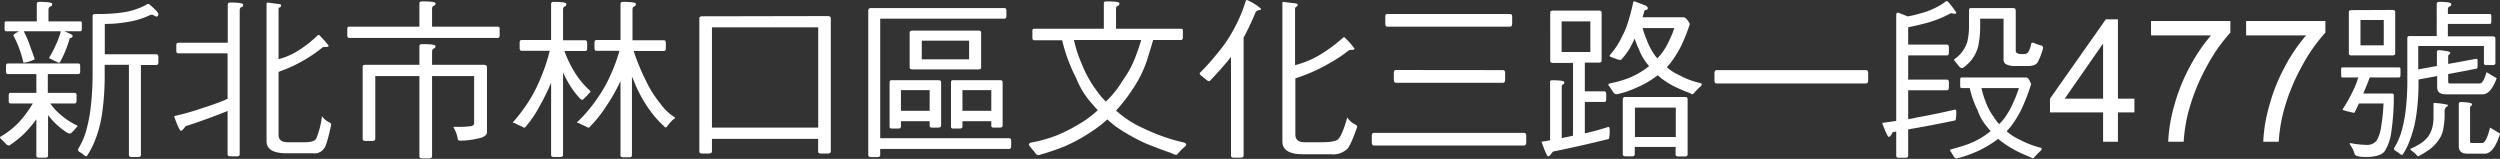
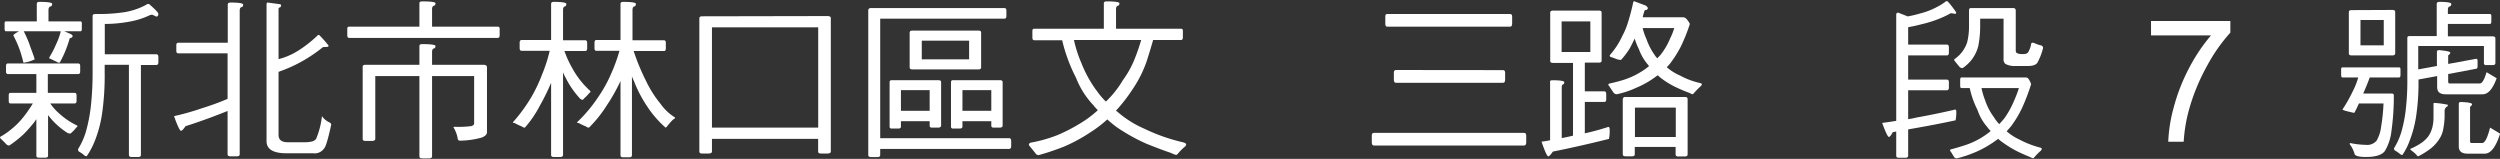
<svg xmlns="http://www.w3.org/2000/svg" viewBox="0 0 412.49 26.21">
  <rect x="0" y="0" width="412.49" height="26.21" fill="#333333" stroke="none" />
  <defs>
    <style>.cls-1{fill:#fff;}</style>
  </defs>
  <g id="圖層_2" data-name="圖層 2">
    <g id="圖層_1-2" data-name="圖層 1">
      <path class="cls-1" d="M12.89,10.47c.23,0,.34.14.34.42v.9c0,.29-.11.43-.34.43h-5v3.1h4.4c.23,0,.34.14.34.42v.91c0,.28-.11.42-.34.42h-4a8.71,8.71,0,0,0,1.24,1.44,12.46,12.46,0,0,0,3,2.11c.17.06.25.14.25.2s-.08.14-.2.23a5.07,5.07,0,0,1-.73.79.45.45,0,0,1-.28.19,1,1,0,0,1-.45-.11,12.1,12.1,0,0,1-2.51-2.11c-.23-.26-.46-.54-.68-.82v6.68c0,.23-.14.34-.43.34H6.41C6.09,26,6,25.9,6,25.67v-6c-.11.17-.22.28-.28.4a22.42,22.42,0,0,1-1.86,2.11A19.06,19.06,0,0,1,1.55,24a.65.65,0,0,1-.48-.17c-.34-.37-.67-.68-1-1A.68.68,0,0,1,0,22.6a11.84,11.84,0,0,0,1.72-1.16,12.54,12.54,0,0,0,2.09-2.06,22,22,0,0,0,1.61-2.31H1.75c-.23,0-.31-.14-.31-.42v-.91c0-.28.08-.42.31-.42H6v-3.1H1.33c-.23,0-.34-.14-.34-.43v-.9c0-.28.11-.42.34-.42ZM8.61.65c0,.25-.12.39-.29.42S8,1.3,8,1.64V3.53h5.31c.11,0,.19.11.19.31v.9c0,.28-.08.42-.19.42H10.61l1,.43c.23.11.37.22.37.36a.32.32,0,0,1-.23.29.31.31,0,0,0-.31.3A18.35,18.35,0,0,1,10,10.07c-.11.2-.16.28-.22.28a.77.77,0,0,1-.45-.17c-.37-.16-.71-.33-1-.48-.14,0-.2-.08-.2-.11a.4.4,0,0,1,.06-.22,14.25,14.25,0,0,0,1-1.92A11.79,11.79,0,0,0,10,5.28c0-.06,0-.09,0-.12H3.92c.43.85.76,1.61,1,2.32S5.5,9,5.73,9.79a5.88,5.88,0,0,1-1.86.56c-.12-.5-.29-1.15-.54-1.91A18.13,18.13,0,0,0,2.2,5.84c0-.11.31-.34.93-.68H1C.82,5.16.76,5,.76,4.74v-.9c0-.2.06-.31.23-.31H6.07V.65c0-.23.14-.34.42-.34C7.9.31,8.61.42,8.61.65ZM24.77,2.48a12.78,12.78,0,0,1-3.3,1.07,22.19,22.19,0,0,1-4.18.4v5h8.5c.22,0,.34.16.34.45v.87c0,.31-.12.45-.34.45H23.25V25.56c0,.23-.14.34-.42.34H21.7c-.29,0-.43-.11-.43-.34V10.69h-4v1.22a44,44,0,0,1-.45,7,20.21,20.21,0,0,1-1.18,4.35,12.68,12.68,0,0,1-1.33,2.51.73.73,0,0,1-.31-.06A4.54,4.54,0,0,0,13,25a.63.63,0,0,1-.12-.4,11.76,11.76,0,0,0,1.33-3A25.93,25.93,0,0,0,15,17.44a50.23,50.23,0,0,0,.28-5.53V2.65c0-.22.14-.34.45-.34h.31A28,28,0,0,0,20.6,2,11.5,11.5,0,0,0,24.12.79a.58.58,0,0,1,.34-.14.44.44,0,0,1,.31.17c.9.79,1.36,1.27,1.36,1.49s-.12.43-.34.43l-.65-.31A1.38,1.38,0,0,0,24.77,2.48Z" />
      <path class="cls-1" d="M40.12.76c0,.26-.12.4-.28.42s-.29.23-.29.57v23.7c0,.22-.14.34-.42.34H38c-.31,0-.45-.12-.45-.34V18.31c-2.32.93-4.63,1.78-6.94,2.51-.34.51-.6.76-.76.76s-.57-.79-1.13-2.42a42.35,42.35,0,0,0,4.51-1.27c1.53-.48,3-1,4.32-1.58V8.8H29.42q-.33,0-.33-.42v-.9c0-.29.11-.43.33-.43h8.16V.76c0-.22.14-.34.45-.34C39.41.42,40.12.54,40.12.76ZM53.24,7.81a24,24,0,0,1-2.51,1.78,23.21,23.21,0,0,1-4.52,2.17.63.63,0,0,1-.25.09V22.26c0,.82.51,1.21,1.55,1.21h2.74c1.07,0,1.69-.19,1.92-.59a13.27,13.27,0,0,0,.95-3.72,3.06,3.06,0,0,0,1.16,1c.23.11.37.23.37.4-.51,2.39-.91,3.69-1.19,3.95a1.87,1.87,0,0,1-1.78.78h-4.4c-2.2,0-3.3-.67-3.3-2V.76c0-.22.06-.34.2-.34l1.89.26c.2,0,.31.11.31.19s-.06.31-.17.34a.28.28,0,0,0-.25.31V9.76a11.42,11.42,0,0,0,3.38-1.49,19.77,19.77,0,0,0,3.13-2.49.28.28,0,0,1,.2,0,19.28,19.28,0,0,1,1.55,1.75c0,.17-.17.22-.45.22h-.22A.89.89,0,0,0,53.24,7.81Z" />
      <path class="cls-1" d="M69.2,4.4V.54c0-.2.14-.31.46-.31,1.46,0,2.2.11,2.2.31s-.12.39-.29.42-.28.22-.28.56V4.4H82.1a.3.3,0,0,1,.34.34v1.1c0,.28-.12.42-.34.42H57.64c-.23,0-.34-.14-.34-.42V4.74a.3.3,0,0,1,.34-.34Zm0,6.29V7.59c0-.2.14-.31.46-.31,1.46,0,2.2.11,2.2.31s-.12.39-.29.42-.28.23-.28.57v2.11h8.49c.37,0,.57.14.57.43V21.81c0,.45-.45.82-1.3,1a14.08,14.08,0,0,1-3.13.4.36.36,0,0,1-.4-.34,5.13,5.13,0,0,0-.7-1.86c0-.06.08-.09.28-.09a15.87,15.87,0,0,0,2.65-.11c.31-.09.48-.23.48-.45V12.55H71.29V25.79c0,.22-.2.34-.53.34h-1.1c-.32,0-.46-.12-.46-.34V12.55H61.92V22.91c0,.22-.19.34-.53.34h-1.1c-.31,0-.45-.12-.45-.34V11c0-.19.14-.31.45-.31Z" />
      <path class="cls-1" d="M90.93,6.6V.65c0-.23.14-.34.42-.34,1.38,0,2.09.11,2.09.34s-.09.39-.26.42-.28.23-.28.57v5h3.64c.23,0,.34.17.34.45v.88c0,.31-.11.45-.34.45H93.13a17.38,17.38,0,0,0,1.35,2.93,14,14,0,0,0,2.71,3.47c.14.12.23.2.23.31s-.09.15-.2.23a6.43,6.43,0,0,1-.82.85c-.11.16-.23.25-.31.25a.63.63,0,0,1-.39-.2,14.77,14.77,0,0,1-2.32-3.33c-.17-.31-.34-.65-.48-1V25.56c0,.23-.17.34-.45.34h-1.1c-.28,0-.42-.11-.42-.34V13.66a35.46,35.46,0,0,1-1.87,3.8,17.94,17.94,0,0,1-2.45,3.59.62.62,0,0,1-.48-.17,10.84,10.84,0,0,1-1.24-.59c-.17,0-.26,0-.26-.12A26.5,26.5,0,0,0,87.68,16a25.33,25.33,0,0,0,1.78-3.76A25.22,25.22,0,0,0,90.7,8.38H86.07c-.22,0-.33-.14-.33-.45V7.05c0-.28.11-.45.33-.45Zm11.45,0V.65c0-.23.14-.34.42-.34,1.42,0,2.12.11,2.12.34s-.11.39-.28.42-.28.23-.28.57v5h5.19c.2,0,.31.17.31.45v.88c0,.31-.11.45-.31.45h-5a36.14,36.14,0,0,0,2,4.85A18.63,18.63,0,0,0,109,17.15a8.16,8.16,0,0,0,2.37,2.23c0,.17-.11.26-.28.31a10.23,10.23,0,0,0-1,1.13c-.11.17-.23.23-.28.23a17,17,0,0,1-3-3.45,21.21,21.21,0,0,1-2.2-4.2,7.48,7.48,0,0,1-.34-.79v13c0,.23-.14.34-.43.34H102.8c-.28,0-.42-.11-.42-.34V13.37a29.36,29.36,0,0,1-2.31,4.09,20.62,20.62,0,0,1-2.88,3.59.62.62,0,0,1-.48-.17,10.84,10.84,0,0,1-1.24-.59c-.17,0-.26,0-.26-.12A23.46,23.46,0,0,0,98.71,16a21.69,21.69,0,0,0,2.09-3.76,27.32,27.32,0,0,0,1.41-3.86H98.4c-.22,0-.31-.14-.31-.45V7.05c0-.28.09-.45.31-.45Z" />
      <path class="cls-1" d="M136.55,2.65c.33,0,.53.11.53.31V25c0,.22-.2.33-.53.33h-1.1c-.32,0-.46-.11-.46-.33V22.91H117.47V25c0,.22-.19.33-.56.33h-1.1q-.42,0-.42-.33V3c0-.2.14-.31.42-.31ZM135,21.05V4.51H117.47V21.05Z" />
      <path class="cls-1" d="M145.23,22.8h21.28c.22,0,.33.17.33.45v.87c0,.28-.11.45-.33.45H145.23v1c0,.23-.14.34-.42.34h-1.1c-.31,0-.45-.11-.45-.34V1.75c0-.28.14-.42.45-.42h22c.23,0,.34.14.34.42v.9c0,.28-.11.43-.34.43H145.23Zm9.6-9.57c.28,0,.45.11.45.31v7.17c0,.22-.17.34-.45.34h-1.11a.3.3,0,0,1-.33-.34V20h-4.74v.87c0,.23-.14.34-.43.34h-1.1a.3.3,0,0,1-.34-.34V13.54c0-.2.12-.31.34-.31Zm-1.44,5.05V14.87h-4.74v3.41Zm8.07-13.23c.28,0,.42.11.42.34v5.73q0,.33-.42.33H150.54c-.31,0-.45-.11-.45-.33V5.39c0-.23.14-.34.45-.34ZM159.9,6.71h-7.81V9.79h7.81ZM165,13.23c.28,0,.43.11.43.31v7.17c0,.22-.15.34-.43.34h-1.1a.31.31,0,0,1-.34-.34V20H158.8v.87c0,.23-.17.34-.45.34h-1.1a.3.3,0,0,1-.34-.34V13.54c0-.2.12-.31.34-.31Zm-1.44,5.05V14.87H158.8v3.41Z" />
      <path class="cls-1" d="M184.7.54c0,.25-.11.39-.28.42s-.28.22-.28.56V4.74h10.69c.23,0,.34.11.34.31V6.18c0,.28-.11.42-.34.42h-4.57c-.34,1.21-.71,2.4-1.07,3.53a19.4,19.4,0,0,1-2.26,4.51,27,27,0,0,1-2.79,3.61.44.44,0,0,0,.17.14,17.06,17.06,0,0,0,4.51,2.85,30.3,30.3,0,0,0,6.46,2.26c.28.09.43.2.43.31a.57.57,0,0,1-.15.34,8.68,8.68,0,0,0-1.15,1.13c-.14.17-.26.28-.34.28a3,3,0,0,1-.82-.31c-1.24-.42-2.59-.93-4.06-1.52A31.09,31.09,0,0,1,184.28,21a19,19,0,0,1-1.58-1.3,19.66,19.66,0,0,1-2.82,2.15,27.31,27.31,0,0,1-4.32,2.34c-1.3.51-2.71,1-4.2,1.41a.6.6,0,0,1-.43-.2c-.34-.45-.7-.87-1-1.24a.68.68,0,0,1-.17-.31c0-.11.08-.22.28-.31a23.14,23.14,0,0,0,4.49-1.27,27.75,27.75,0,0,0,3.61-1.86,17.52,17.52,0,0,0,3-2.23,9.87,9.87,0,0,1-.76-.85,13.84,13.84,0,0,1-2.82-4.45,27.15,27.15,0,0,1-2.31-6.24h-4.58q-.33,0-.33-.42V5.05c0-.2.11-.31.33-.31h11.46V.54c0-.2.14-.31.45-.31C184,.23,184.7.34,184.7.54Zm-6.26,9.9a19.59,19.59,0,0,0,2.62,4.68,11.42,11.42,0,0,0,1.41,1.64,16.64,16.64,0,0,0,2.82-3.56,15.66,15.66,0,0,0,1.92-3.47,32.57,32.57,0,0,0,1.08-3.13H177.2A20.41,20.41,0,0,0,178.44,10.44Z" />
-       <path class="cls-1" d="M208.06,1.44c0,.17-.08.22-.22.22a.92.92,0,0,0-.65.31,44.14,44.14,0,0,1-2,4.24V25.67c0,.23-.19.34-.53.34h-1.1c-.31,0-.45-.11-.45-.34V9.39c-.77,1-1.95,2.35-3.53,4a.79.79,0,0,1-.57-.25l-.87-.71a.45.45,0,0,1-.2-.37c.91-.9,1.81-1.89,2.71-3a23.67,23.67,0,0,0,3.1-4.57A24.4,24.4,0,0,0,205.52.23c.06-.15.11-.23.23-.23A8.7,8.7,0,0,1,208.06,1.44Zm14.39,6.94a22.43,22.43,0,0,1-3,2,27.68,27.68,0,0,1-5.47,2.46.76.76,0,0,1-.25.08v9.23c0,.9.5,1.32,1.55,1.32H218c1.58,0,2.51-.17,2.85-.56s.88-1.47,1.44-3.53a3.44,3.44,0,0,0,1.24,1.13c.26.11.4.25.4.42-.79,2.29-1.39,3.53-1.78,3.76a3.41,3.41,0,0,1-2.62.76H215c-2.28,0-3.41-.71-3.41-2.09V.65c0-.23,0-.34.11-.34l2.06.25c.23.06.37.12.37.2s-.09.31-.2.34-.25.14-.25.34v9.31A15.27,15.27,0,0,0,217.85,9a24.63,24.63,0,0,0,3.75-2.79.45.45,0,0,1,.23-.06A15.11,15.11,0,0,1,223.49,8c0,.17-.17.23-.45.23h-.22A1,1,0,0,0,222.45,8.38Z" />
      <path class="cls-1" d="M251.48,21.92c.23,0,.34.17.34.45v1.1c0,.34-.11.54-.34.54h-24.8c-.23,0-.34-.2-.34-.54v-1.1c0-.28.11-.45.34-.45ZM249.17,2.31c.22,0,.33.14.33.43v1.1c0,.39-.11.56-.33.56H228.88c-.23,0-.31-.17-.31-.56V2.74c0-.29.08-.43.31-.43ZM248,11.57c.23,0,.34.17.34.45v1.1c0,.37-.11.54-.34.54H230.32c-.23,0-.34-.17-.34-.54V12c0-.28.11-.45.34-.45Z" />
      <path class="cls-1" d="M263.83,1.75c.29,0,.43.11.43.34V10c0,.22-.14.33-.43.33h-2.34v4.74h3.22c.2,0,.31.17.31.45v.88c0,.28-.11.42-.31.42h-3.22V22c1.27-.28,2.51-.62,3.7-1a.39.39,0,0,1,.17-.06c.14,0,.22.12.22.34a6.1,6.1,0,0,1-.11,1.64c-3.05.76-6.15,1.47-9.25,2.09-.34.5-.6.79-.77.79s-.56-.82-1.1-2.43a12.89,12.89,0,0,0,1.41-.23v-9.7c0-.11.12-.2.34-.2,1.3,0,2,.11,2,.31s-.09.37-.2.37-.22.2-.22.51v8.35c.59-.11,1.21-.23,1.86-.4v-12h-3.3c-.31,0-.46-.11-.46-.33V2.09c0-.23.15-.34.46-.34ZM262.4,3.53h-4.74V8.58h4.74Zm9.16-2.6c.2.17.32.28.32.4a.31.31,0,0,1-.23.31.33.33,0,0,0-.37.33c-.11.34-.19.63-.25.88h6.68a.76.76,0,0,1,.48.2,3.35,3.35,0,0,1,.63.9,28.69,28.69,0,0,1-1.5,3.75,19.47,19.47,0,0,1-1.75,2.77,8.24,8.24,0,0,1-.56.62,8.35,8.35,0,0,0,2.14,1.35,12.78,12.78,0,0,0,3.41,1.27c.15.06.23.11.23.17a.38.38,0,0,1-.14.31,13.5,13.5,0,0,0-1.07,1.07c-.14.2-.26.28-.34.28a1,1,0,0,1-.42-.19c-.68-.23-1.39-.54-2.18-.9A14,14,0,0,1,274,12.84c-.17-.14-.34-.29-.48-.43a1.42,1.42,0,0,1-.23.17A14.88,14.88,0,0,1,270,14.47a15.05,15.05,0,0,1-3.18,1.07.62.62,0,0,1-.6-.28c-.22-.31-.45-.65-.67-1-.12-.12-.17-.2-.17-.29s.05-.14.19-.19c.79-.17,1.58-.37,2.37-.62a13,13,0,0,0,3.62-1.84c.19-.14.36-.28.53-.42l-.19-.23a8.35,8.35,0,0,1-1.5-2.59,9.78,9.78,0,0,1-.68-1.72c-.28.59-.56,1.15-.84,1.66a12.92,12.92,0,0,1-1.41,1.86,2.13,2.13,0,0,1-.6-.08c-.36-.14-.73-.28-1.1-.4-.11-.05-.17-.11-.17-.17a.29.29,0,0,1,.09-.22,12.77,12.77,0,0,0,2-3.11,11.77,11.77,0,0,0,.93-2.25,33.31,33.31,0,0,0,.85-3.25c0-.11.11-.19.19-.19ZM278,16c.28,0,.45.11.45.34v9.14c0,.22-.17.34-.45.34h-1.11c-.28,0-.42-.12-.42-.34V24.24h-6.74v1.21c0,.22-.14.34-.42.34h-1.1c-.32,0-.46-.12-.46-.34v-9a.4.4,0,0,1,.46-.45ZM276.5,22.6V17.75h-6.74V22.6ZM271.65,6.43A10.79,10.79,0,0,0,273,9.06a3.15,3.15,0,0,0,.45.56c.17-.17.34-.37.51-.54a11.21,11.21,0,0,0,1.58-2.68,11.53,11.53,0,0,0,.71-1.77h-5.22A10.27,10.27,0,0,0,271.65,6.43Z" />
-       <path class="cls-1" d="M307.9,11.57c.23,0,.34.19.34.53v1.13c0,.37-.11.54-.34.54H283.21c-.22,0-.33-.17-.33-.54V12.1c0-.34.11-.53.33-.53Z" />
      <path class="cls-1" d="M321.78,2.23a16.21,16.21,0,0,1-1.92.9,19.39,19.39,0,0,1-2.73.85c-.62.17-1.39.34-2.29.51V7.36h6.41c.19,0,.31.17.31.45v.88c0,.31-.12.45-.31.45h-6.41v4h6.41c.19,0,.31.14.31.42v.88c0,.31-.12.45-.31.45h-6.41v4.77a11.53,11.53,0,0,0,1.33-.26c2.2-.39,4.26-.82,6.2-1.27a.42.42,0,0,1,.2-.05.2.2,0,0,1,.2.22,5.93,5.93,0,0,1-.11,1.55c-2.63.57-5.22,1.05-7.82,1.5v4.34c0,.23-.17.34-.45.34h-1.1c-.28,0-.42-.11-.42-.34v-4a3,3,0,0,1-.57.11c-.28.53-.48.79-.65.79s-.53-.76-1.1-2.31c.71-.09,1.47-.2,2.32-.34V2.43c0-.23.11-.34.33-.34l1.58.62c.74-.14,1.44-.31,2.12-.51a12,12,0,0,0,2.6-1,9.4,9.4,0,0,0,1.6-1h.15c.08,0,.16.08.28.22a14.82,14.82,0,0,1,1.24,1.64c0,.17-.09.22-.2.22l-.68-.11C321.84,2.2,321.81,2.23,321.78,2.23Zm12.47,10.55a.6.6,0,0,1,.4.17,3.49,3.49,0,0,1,.48.93,33.43,33.43,0,0,1-1.53,4,17.92,17.92,0,0,1-1.77,2.93c-.26.31-.51.59-.74.85A8.55,8.55,0,0,0,333.15,23a15.69,15.69,0,0,0,3.5,1.36c.14.05.23.11.23.19a.48.48,0,0,1-.15.31,10.22,10.22,0,0,0-1,1c-.14.17-.23.26-.29.26a3.38,3.38,0,0,1-.47-.2c-.68-.28-1.44-.6-2.23-1a18.69,18.69,0,0,1-2.71-1.72,2.13,2.13,0,0,1-.34-.31c-.08.08-.14.14-.17.14a17.56,17.56,0,0,1-3.41,2,19.36,19.36,0,0,1-3.25,1.1.48.48,0,0,1-.42-.2c-.2-.31-.37-.59-.54-.87-.11-.11-.14-.17-.14-.23a.18.18,0,0,1,.2-.2c.79-.22,1.61-.45,2.43-.73a12.78,12.78,0,0,0,3.72-2,2.92,2.92,0,0,0,.34-.29,5.49,5.49,0,0,1-.62-.73,8,8,0,0,1-1.55-2.74A14.61,14.61,0,0,1,325,14.53h-1.36c-.17,0-.22-.14-.22-.42v-.88c0-.28.05-.45.22-.45ZM332.14,1.33a.39.39,0,0,1,.45.42V8.29c0,.23.05.4.19.46a1.55,1.55,0,0,0,.79.17h.23c.42,0,.71-.09.85-.32a4.1,4.1,0,0,0,.5-1.43c0-.06.09-.12.31-.12a2,2,0,0,1,.34.12,4.77,4.77,0,0,0,.91.31.44.44,0,0,1,.39.45,10.18,10.18,0,0,1-.93,2.4c-.25.39-.79.56-1.61.56h-2a3.23,3.23,0,0,1-1.67-.34.94.94,0,0,1-.31-.82V3.08h-3.86V4.34a16.84,16.84,0,0,1-.31,3.25,6.23,6.23,0,0,1-1.13,2.31,6.74,6.74,0,0,1-1.44,1.33.7.7,0,0,1-.51-.17l-.73-.9a.49.49,0,0,1-.17-.37A5.45,5.45,0,0,0,324.57,7a11,11,0,0,0,.31-2.71V1.75c0-.28.09-.42.32-.42Zm-4.6,15.23A10,10,0,0,0,329,19.35a5.89,5.89,0,0,0,.87,1.13c.28-.31.57-.62.82-.93a14.4,14.4,0,0,0,1.61-2.9,18.93,18.93,0,0,0,.81-2.12h-6.17A12,12,0,0,0,327.54,16.56Z" />
-       <path class="cls-1" d="M347,23.39V18.55h-8.76V16.28l9.21-13.09h2V16.28h2.72v2.27h-2.72v4.84Zm0-7.11V7.18l-6.33,9.1Z" />
      <path class="cls-1" d="M354.91,5.84V3.46H368V5.38a27.72,27.72,0,0,0-3.83,5.46,33.39,33.39,0,0,0-2.92,7,25.29,25.29,0,0,0-.95,5.55h-2.55a25.21,25.21,0,0,1,.93-5.76,30.73,30.73,0,0,1,2.57-6.51,28.35,28.35,0,0,1,3.56-5.28Z" />
-       <path class="cls-1" d="M370.6,5.84V3.46h13.08V5.38a27.72,27.72,0,0,0-3.83,5.46,33.39,33.39,0,0,0-2.92,7,25.9,25.9,0,0,0-.95,5.55h-2.55a24.74,24.74,0,0,1,.94-5.76,30.17,30.17,0,0,1,2.56-6.51,27.89,27.89,0,0,1,3.57-5.28Z" />
      <path class="cls-1" d="M395.85,11.12c.14,0,.22.11.22.33v.88c0,.31-.08.45-.22.45H391c-.34.93-.71,1.81-1.08,2.65h4.71c.23,0,.34.11.34.31a40.67,40.67,0,0,1-.39,5.87,8.2,8.2,0,0,1-1,3.16c-.39.73-1.46,1.13-3.21,1.13-1.24,0-1.87-.2-1.89-.57a4.93,4.93,0,0,0-.77-1.52v-.22a13.86,13.86,0,0,0,2.66.31,2,2,0,0,0,1.77-.71,6.08,6.08,0,0,0,.74-2.31,30,30,0,0,0,.39-3.81h-4.06c-.23.51-.45,1-.68,1.41-.05.11-.08.14-.14.14-1.27-.28-1.89-.45-1.89-.56a23.63,23.63,0,0,0,1.67-2.94,12.91,12.91,0,0,0,.93-2.34h-2.6c-.17,0-.22-.14-.22-.45v-.88c0-.22.05-.33.22-.33Zm-1.1-9.48c.28,0,.45.11.45.33V8.8c0,.23-.17.34-.45.34H388c-.31,0-.45-.11-.45-.34V2c0-.22.14-.33.45-.33ZM393.31,3.3h-3.84V7.48h3.84ZM404.45.65c0,.25-.11.39-.28.42s-.28.23-.28.57v.67h6.94c.14,0,.23.12.23.34v.88c0,.28-.09.42-.23.42h-6.94V6h7.39c.28,0,.45.12.45.31v4.09c0,.23-.17.34-.45.34h-1.1a.3.3,0,0,1-.34-.34V7.59H399v3.86l3.08-.56V8.58c0-.2.11-.31.34-.31q1.86.17,1.86.42c0,.14-.11.28-.34.45v1.41l4.63-.85c.14,0,.22.12.22.32v.87c0,.31-.08.45-.22.45l-4.63.88v1.21c0,.23.06.34.23.34h5c.37,0,.73-.62,1.1-1.86l1.67,1c-.65,1.78-1.42,2.65-2.32,2.65h-6.06c-1,0-1.44-.39-1.44-1.21V12.55l-3.08.57a36.86,36.86,0,0,1-.42,6.26,18.9,18.9,0,0,1-1.07,3.92,10.09,10.09,0,0,1-1.16,2.26.55.55,0,0,1-.28-.06,6.39,6.39,0,0,0-1-.7.57.57,0,0,1-.11-.34,10.74,10.74,0,0,0,1.21-2.68,22,22,0,0,0,.74-3.78,41.13,41.13,0,0,0,.25-5V6.26c0-.19.11-.31.34-.31h4.51V.65c0-.23.15-.34.46-.34C403.75.31,404.45.42,404.45.65Zm-.56,16.64c0,.2-.09.31-.23.34a.9.9,0,0,0-.31.76v.88a11.5,11.5,0,0,1-.19,1.83,4.39,4.39,0,0,1-.74,1.92A6.34,6.34,0,0,1,401,24.55,13,13,0,0,1,399,25.79c-.11,0-.2-.09-.28-.23a6.23,6.23,0,0,0-.85-.73c-.14-.12-.19-.2-.19-.26a11.05,11.05,0,0,0,2-1.1,5.28,5.28,0,0,0,1-1,4.75,4.75,0,0,0,.67-1.55,7,7,0,0,0,.17-1.61v-2c0-.22,0-.33.12-.33A14.39,14.39,0,0,1,403.89,17.29Zm4-.11c0,.11-.12.28-.34.45v5.62c0,.22.06.34.22.34h1.78c.45,0,.88-.85,1.3-2.54l1.66,1c-.7,2.21-1.55,3.3-2.53,3.3h-2.85c-1,0-1.44-.42-1.44-1.21v-7c0-.2.11-.31.33-.31C407.25,16.87,407.87,17,407.87,17.18Z" />
    </g>
  </g>
</svg>